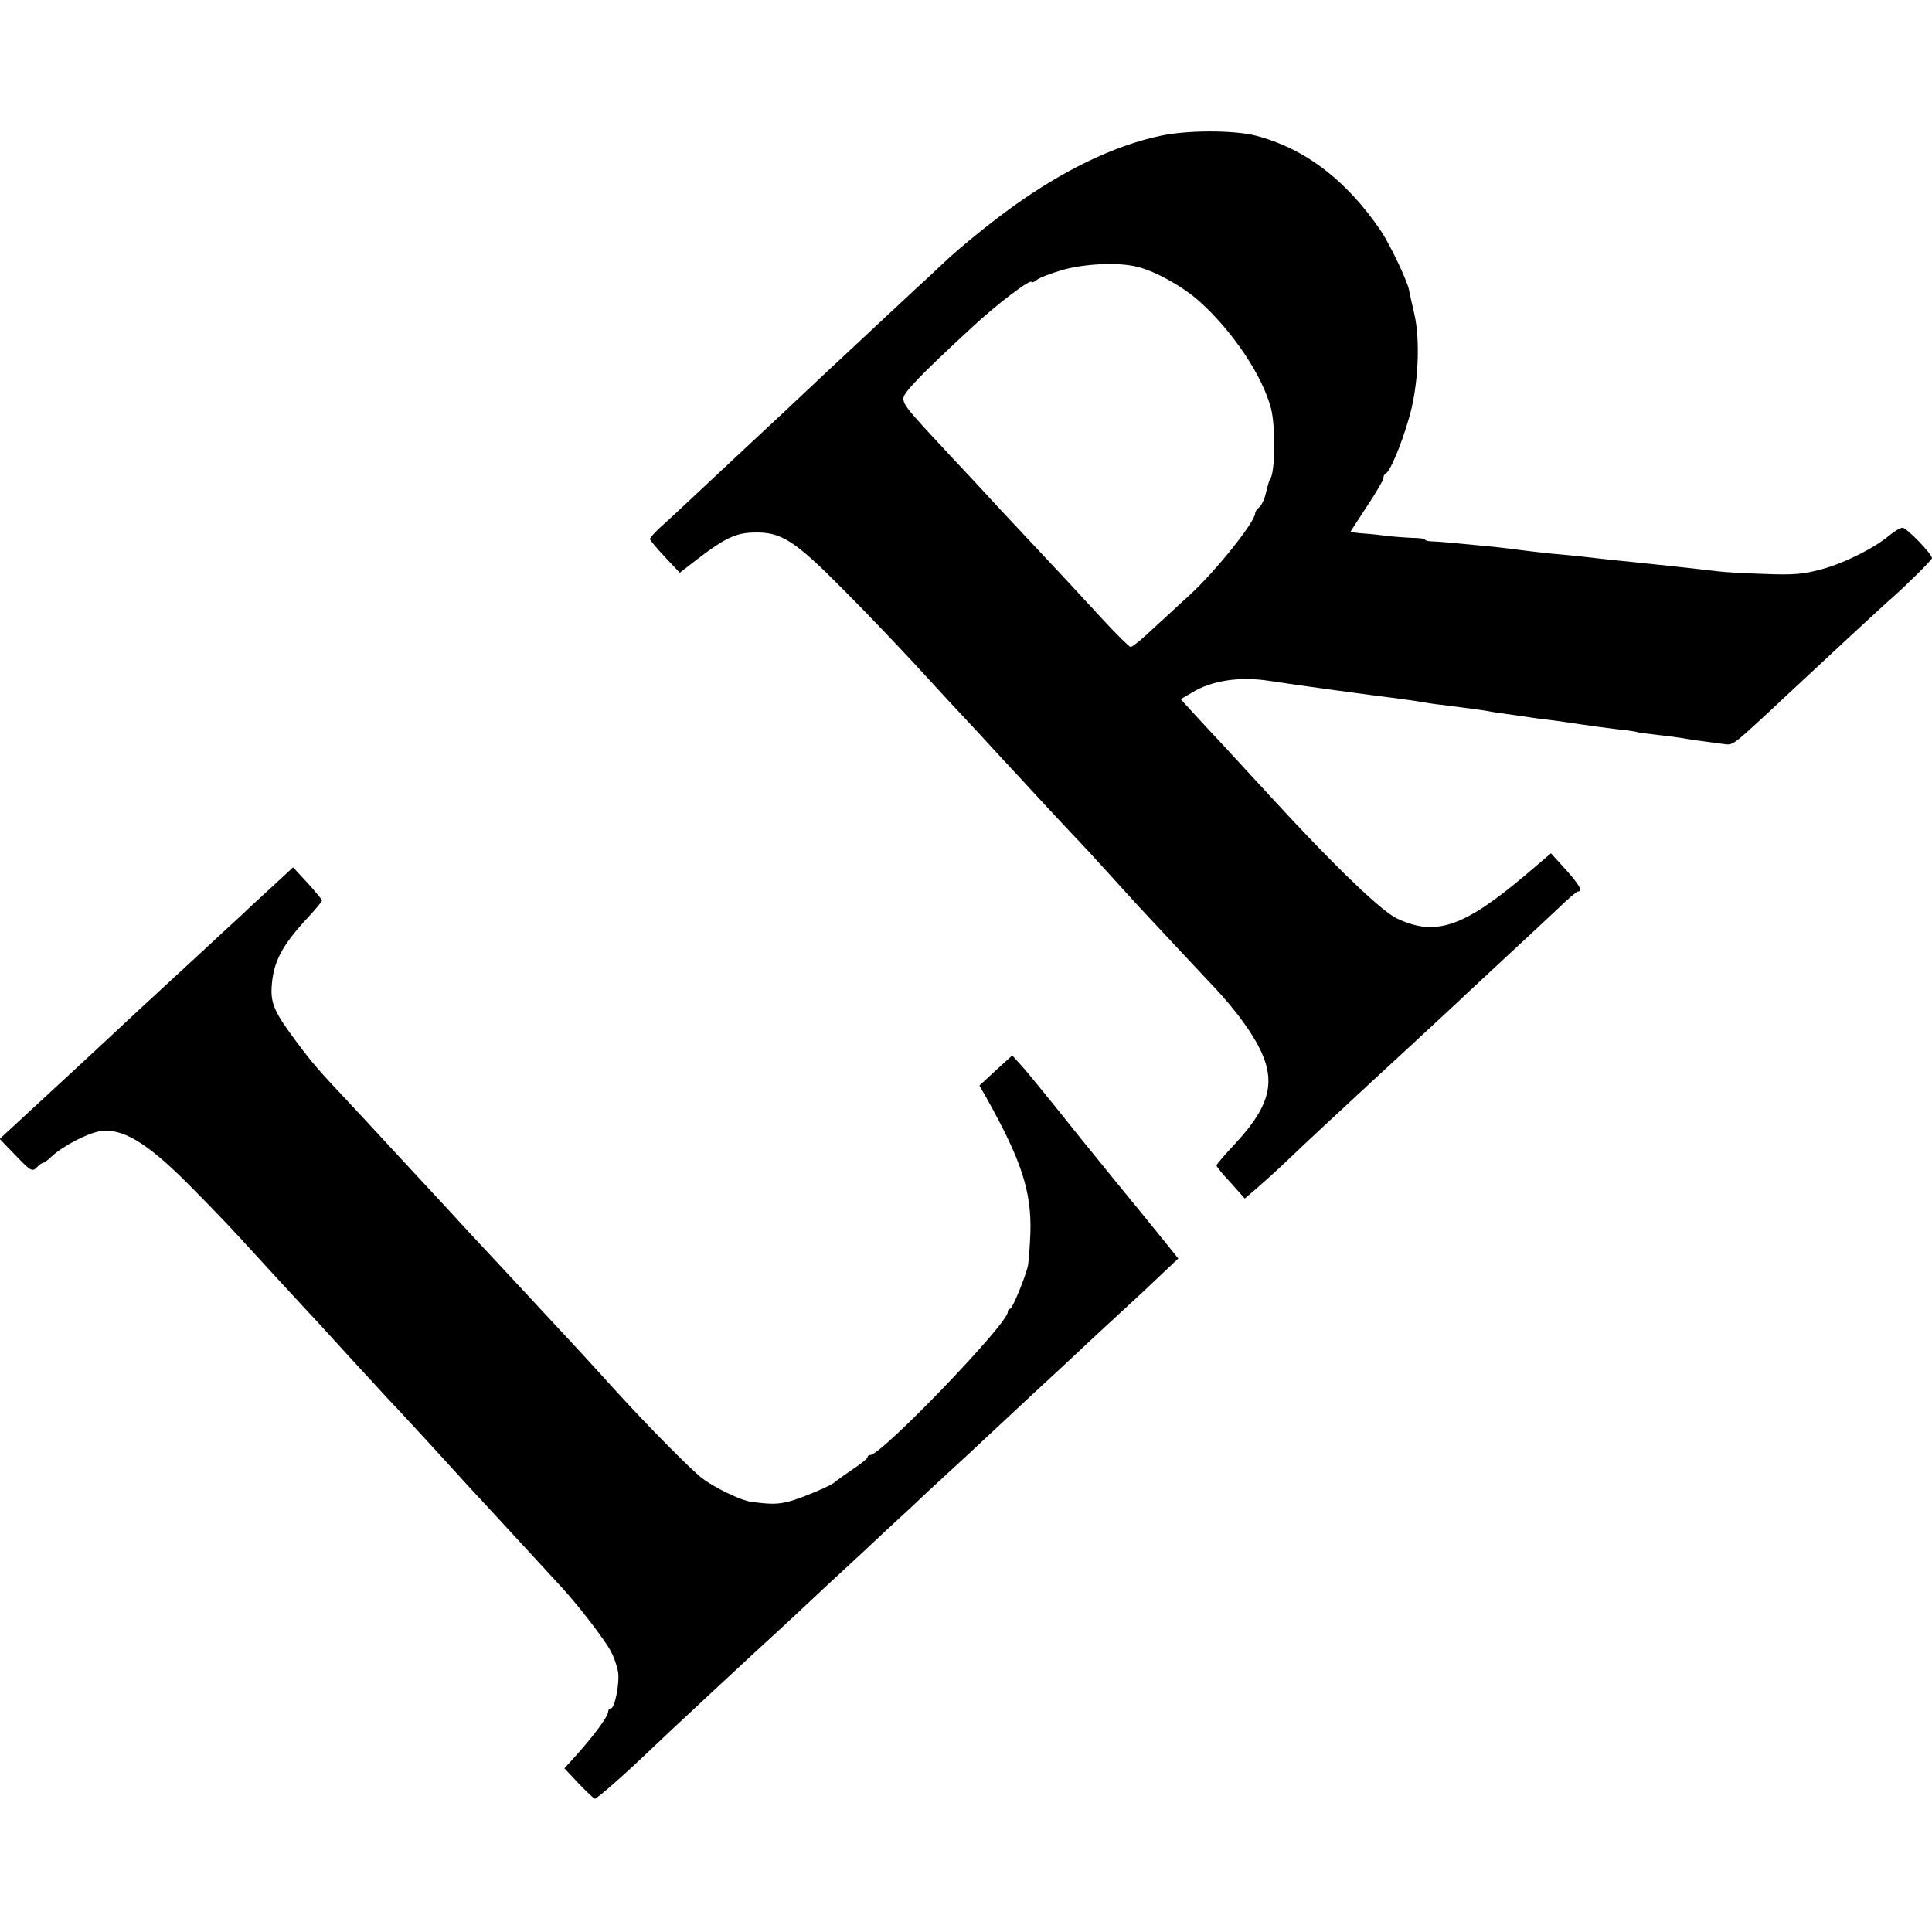
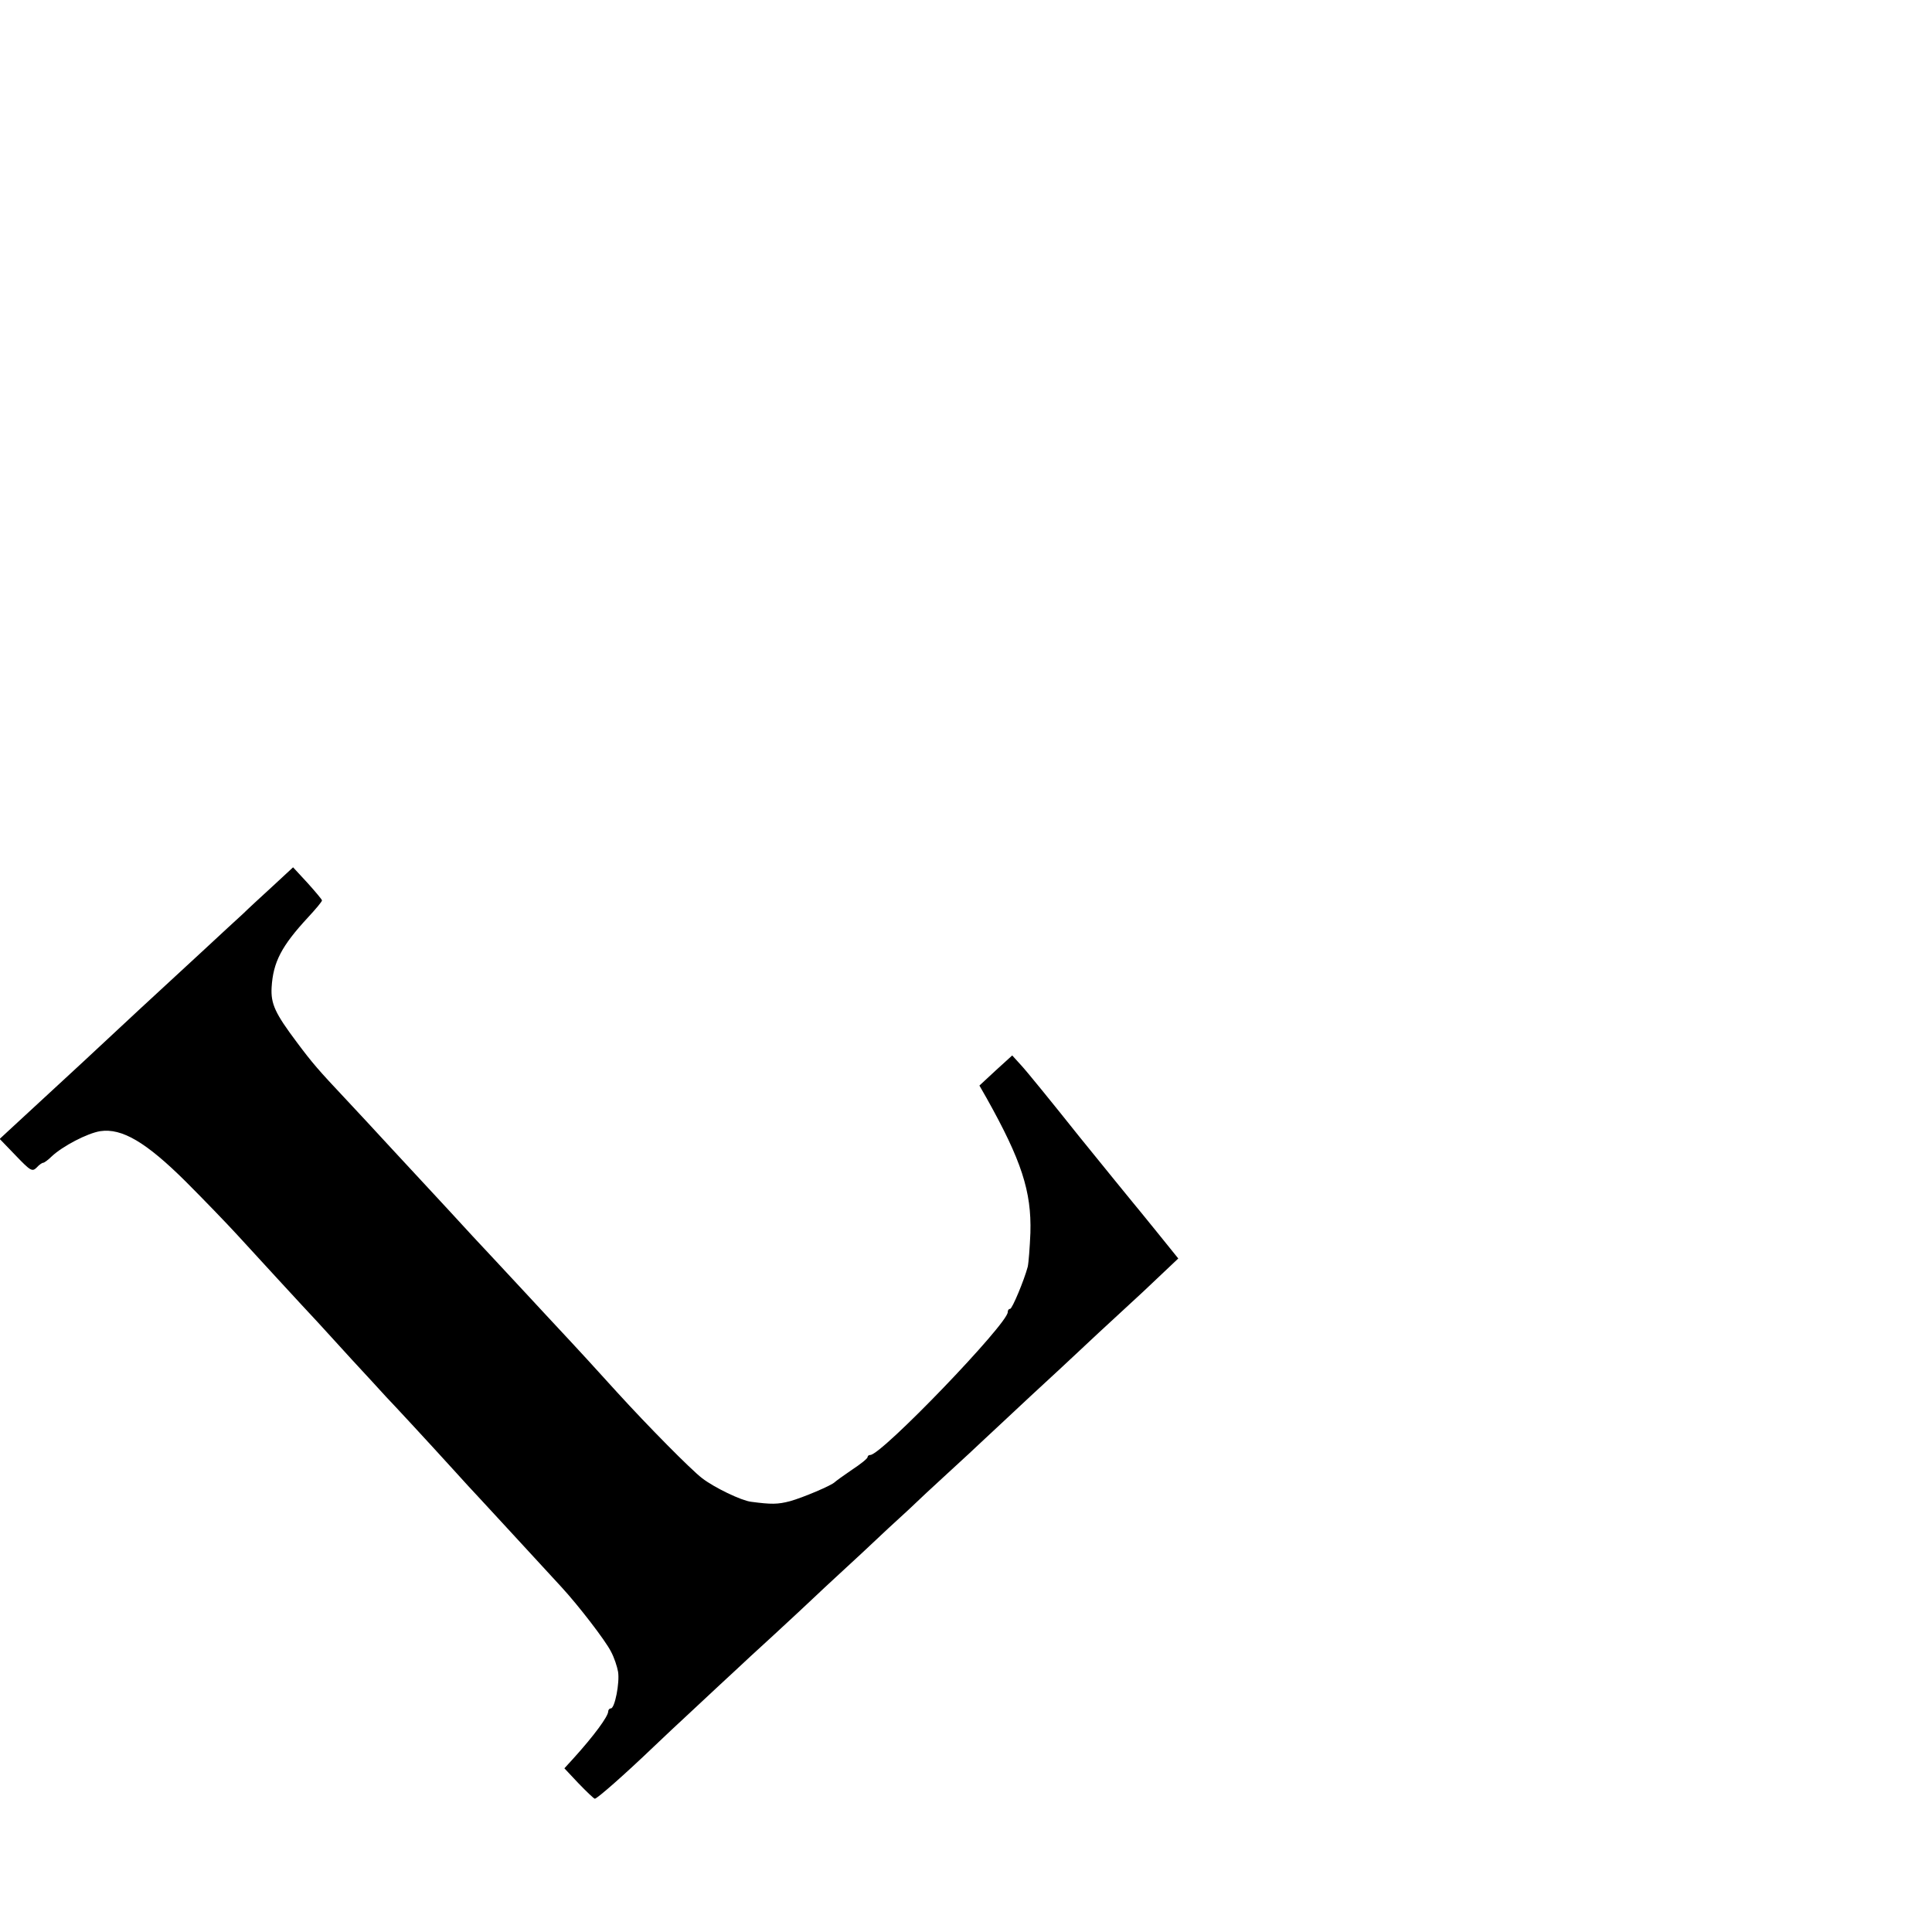
<svg xmlns="http://www.w3.org/2000/svg" version="1.0" width="648pt" height="648pt" viewBox="0 0 648 648" preserveAspectRatio="xMidYMid meet">
  <g transform="translate(0,648) scale(0.1,-0.1)" fill="#000000" stroke="none">
-     <path d="M3890 6024 c-141 -30 -299 -103 -459 -213 -81 -55 -212 -160 -276 -222 -27 -26 -66 -62 -85 -79 -32 -30 -237 -221 -300 -280 -90 -85 -201 -189 -299 -280 -62 -58 -139 -130 -171 -160 -33 -31 -73 -68 -90 -83 -16 -15 -30 -31 -30 -35 0 -4 23 -31 50 -60 l50 -53 58 45 c94 72 131 89 192 90 91 2 136 -27 300 -193 80 -80 186 -192 237 -247 98 -107 123 -134 212 -229 31 -34 101 -110 156 -169 55 -60 126 -136 158 -170 32 -33 88 -94 125 -135 37 -41 82 -90 99 -109 18 -19 75 -80 127 -136 52 -55 112 -120 135 -144 22 -23 58 -66 80 -95 132 -178 128 -268 -19 -426 -33 -35 -60 -67 -60 -70 0 -3 21 -30 48 -58 l47 -53 42 36 c23 20 70 62 104 95 52 50 178 167 284 265 89 82 233 215 280 259 29 28 104 97 166 155 63 58 141 131 174 162 33 32 63 58 68 58 17 0 4 23 -42 74 l-49 54 -88 -75 c-207 -174 -300 -205 -430 -143 -52 25 -214 181 -414 399 -58 63 -132 143 -165 179 -33 35 -79 85 -102 110 l-43 47 38 22 c66 41 162 55 262 39 83 -13 333 -47 445 -61 22 -3 51 -7 65 -10 14 -2 43 -7 65 -9 101 -13 132 -17 155 -21 14 -3 43 -7 65 -10 22 -3 54 -8 70 -10 17 -3 50 -7 75 -10 25 -3 72 -10 105 -15 33 -5 87 -12 120 -16 33 -3 62 -8 65 -9 3 -2 34 -6 70 -10 36 -4 74 -9 85 -11 19 -4 49 -8 133 -19 35 -5 30 -8 156 108 22 21 64 60 91 85 28 26 106 99 174 162 68 63 133 123 145 133 48 42 136 129 136 135 0 14 -85 102 -99 102 -7 0 -26 -11 -43 -25 -51 -43 -150 -93 -227 -114 -62 -17 -95 -20 -195 -16 -67 2 -137 6 -156 9 -119 14 -190 21 -275 30 -33 3 -85 9 -115 12 -61 7 -74 9 -175 18 -38 4 -88 10 -110 13 -22 3 -56 7 -75 9 -144 14 -178 17 -202 18 -16 0 -28 3 -28 6 0 3 -19 6 -43 6 -23 1 -67 4 -97 8 -30 4 -67 7 -82 8 -16 2 -28 3 -28 5 0 1 25 39 55 85 30 45 55 88 55 94 0 7 3 14 8 16 14 6 51 93 77 183 32 106 40 264 18 355 -7 30 -15 65 -17 77 -6 32 -64 153 -94 198 -115 170 -255 277 -420 320 -74 19 -233 19 -322 -1z m-75 -439 c61 -15 152 -66 207 -115 112 -100 213 -251 241 -360 16 -62 14 -216 -3 -237 -3 -4 -6 -14 -15 -50 -4 -18 -14 -38 -21 -44 -8 -6 -14 -15 -14 -20 0 -29 -131 -193 -219 -274 -24 -22 -58 -53 -75 -69 -17 -15 -50 -46 -73 -67 -23 -21 -46 -39 -51 -39 -4 0 -46 41 -93 92 -118 128 -128 139 -253 272 -61 65 -122 130 -135 145 -13 14 -70 76 -127 136 -140 150 -154 167 -154 189 0 19 60 81 230 238 81 76 200 166 200 152 0 -3 7 -1 16 6 8 8 48 23 89 35 76 21 188 26 250 10z" />
    <path d="M915 3508 c-38 -35 -83 -76 -100 -93 -18 -16 -76 -70 -130 -120 -137 -126 -300 -277 -410 -380 -74 -68 -222 -205 -248 -229 l-28 -26 54 -56 c49 -51 55 -55 70 -40 8 9 18 16 22 16 3 0 16 9 28 21 37 35 120 78 163 85 73 11 154 -37 287 -169 62 -62 139 -142 172 -178 65 -71 222 -242 270 -293 17 -18 68 -75 115 -126 47 -51 99 -107 115 -125 25 -26 130 -139 239 -259 15 -17 51 -56 80 -87 43 -46 149 -162 270 -293 57 -62 147 -179 165 -215 11 -20 21 -51 24 -68 6 -37 -11 -123 -24 -123 -5 0 -9 -5 -9 -10 0 -17 -49 -83 -116 -157 l-31 -34 47 -50 c27 -28 51 -51 55 -52 8 0 102 83 196 173 26 25 91 86 144 135 53 50 112 104 129 120 18 17 76 71 130 120 54 50 119 110 145 135 26 25 95 88 152 141 57 54 127 119 156 145 28 27 88 83 133 124 45 41 101 93 124 115 24 22 91 85 150 140 60 55 135 125 167 155 32 30 95 89 140 130 45 41 106 98 136 127 l55 52 -71 88 c-39 48 -77 95 -84 103 -7 8 -87 107 -178 219 -90 113 -177 220 -194 238 l-30 33 -55 -50 -55 -51 24 -42 c117 -209 151 -313 147 -452 -2 -49 -6 -101 -9 -114 -12 -45 -52 -141 -59 -141 -5 0 -8 -5 -8 -11 0 -39 -423 -479 -461 -479 -5 0 -9 -3 -9 -7 0 -5 -24 -24 -53 -43 -28 -19 -54 -38 -57 -41 -10 -11 -107 -52 -150 -64 -42 -11 -63 -11 -131 -2 -33 4 -124 48 -164 79 -37 28 -183 176 -285 288 -90 99 -104 115 -230 250 -54 58 -112 121 -130 140 -18 19 -73 79 -124 133 -50 55 -109 118 -131 142 -22 24 -85 92 -140 151 -55 60 -124 134 -153 165 -95 101 -114 123 -167 194 -72 96 -87 128 -84 183 5 85 33 139 123 236 25 27 46 52 46 56 0 3 -22 29 -48 58 l-49 53 -68 -63z" />
  </g>
</svg>